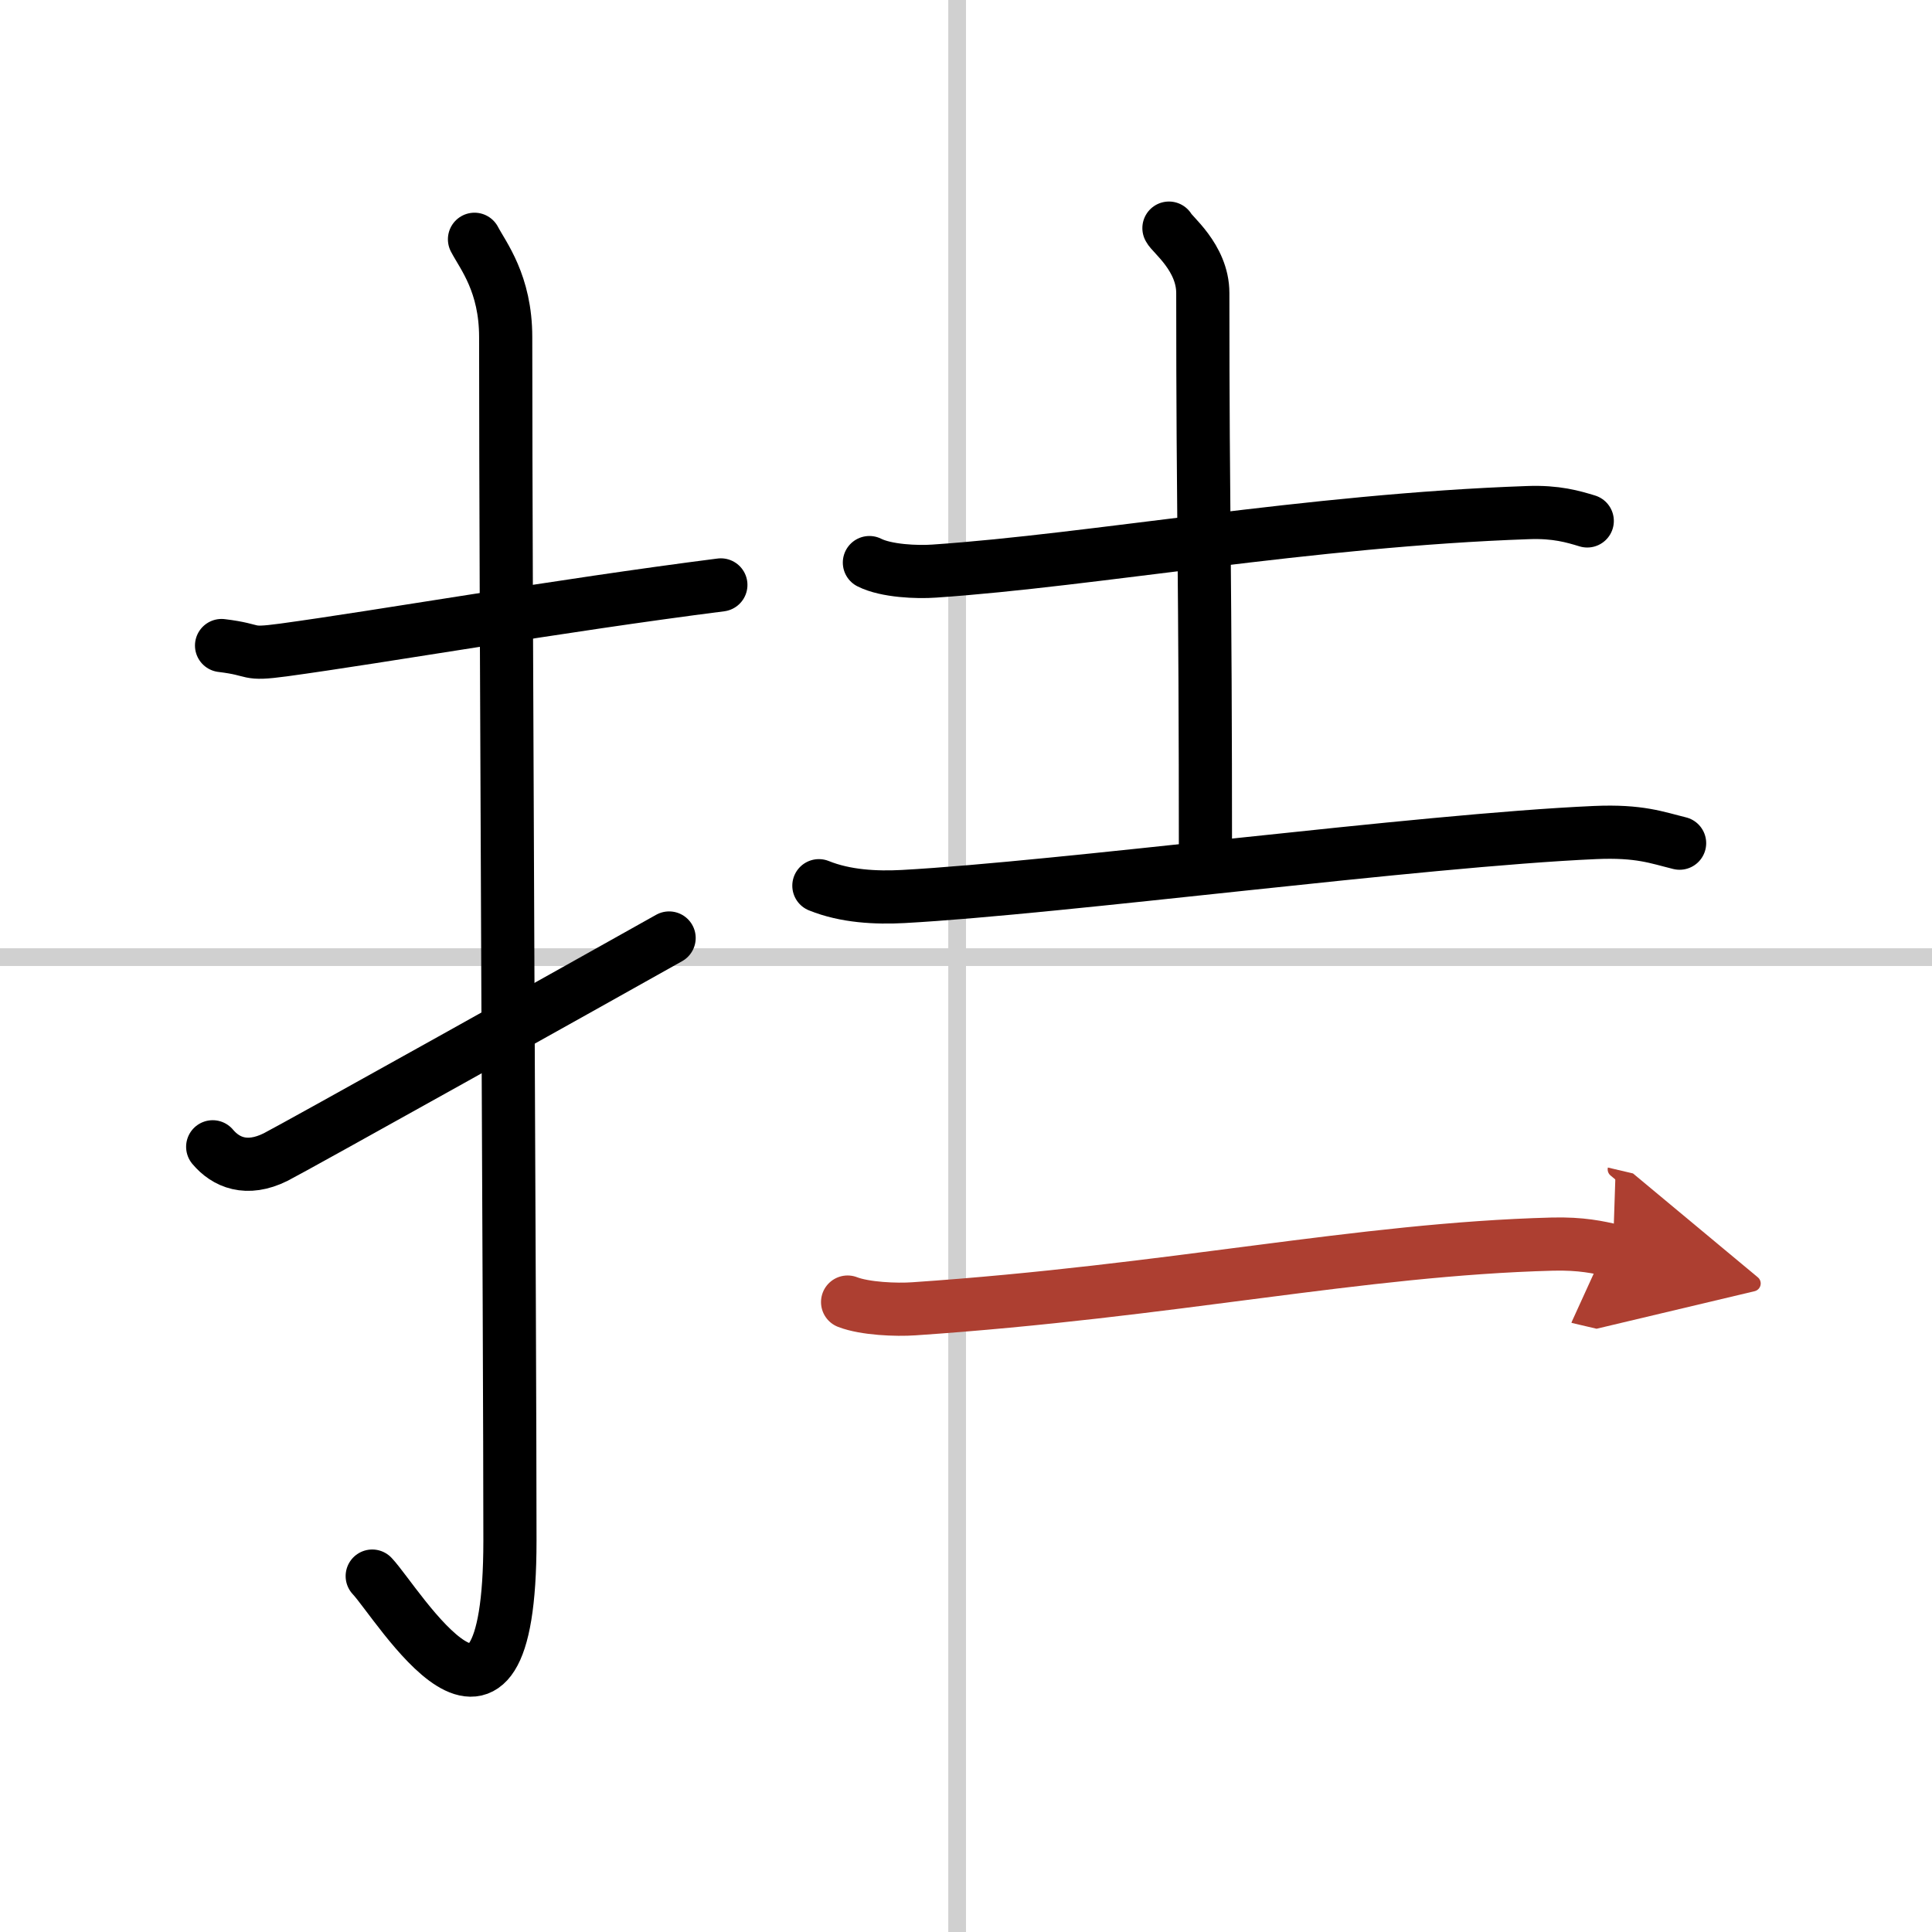
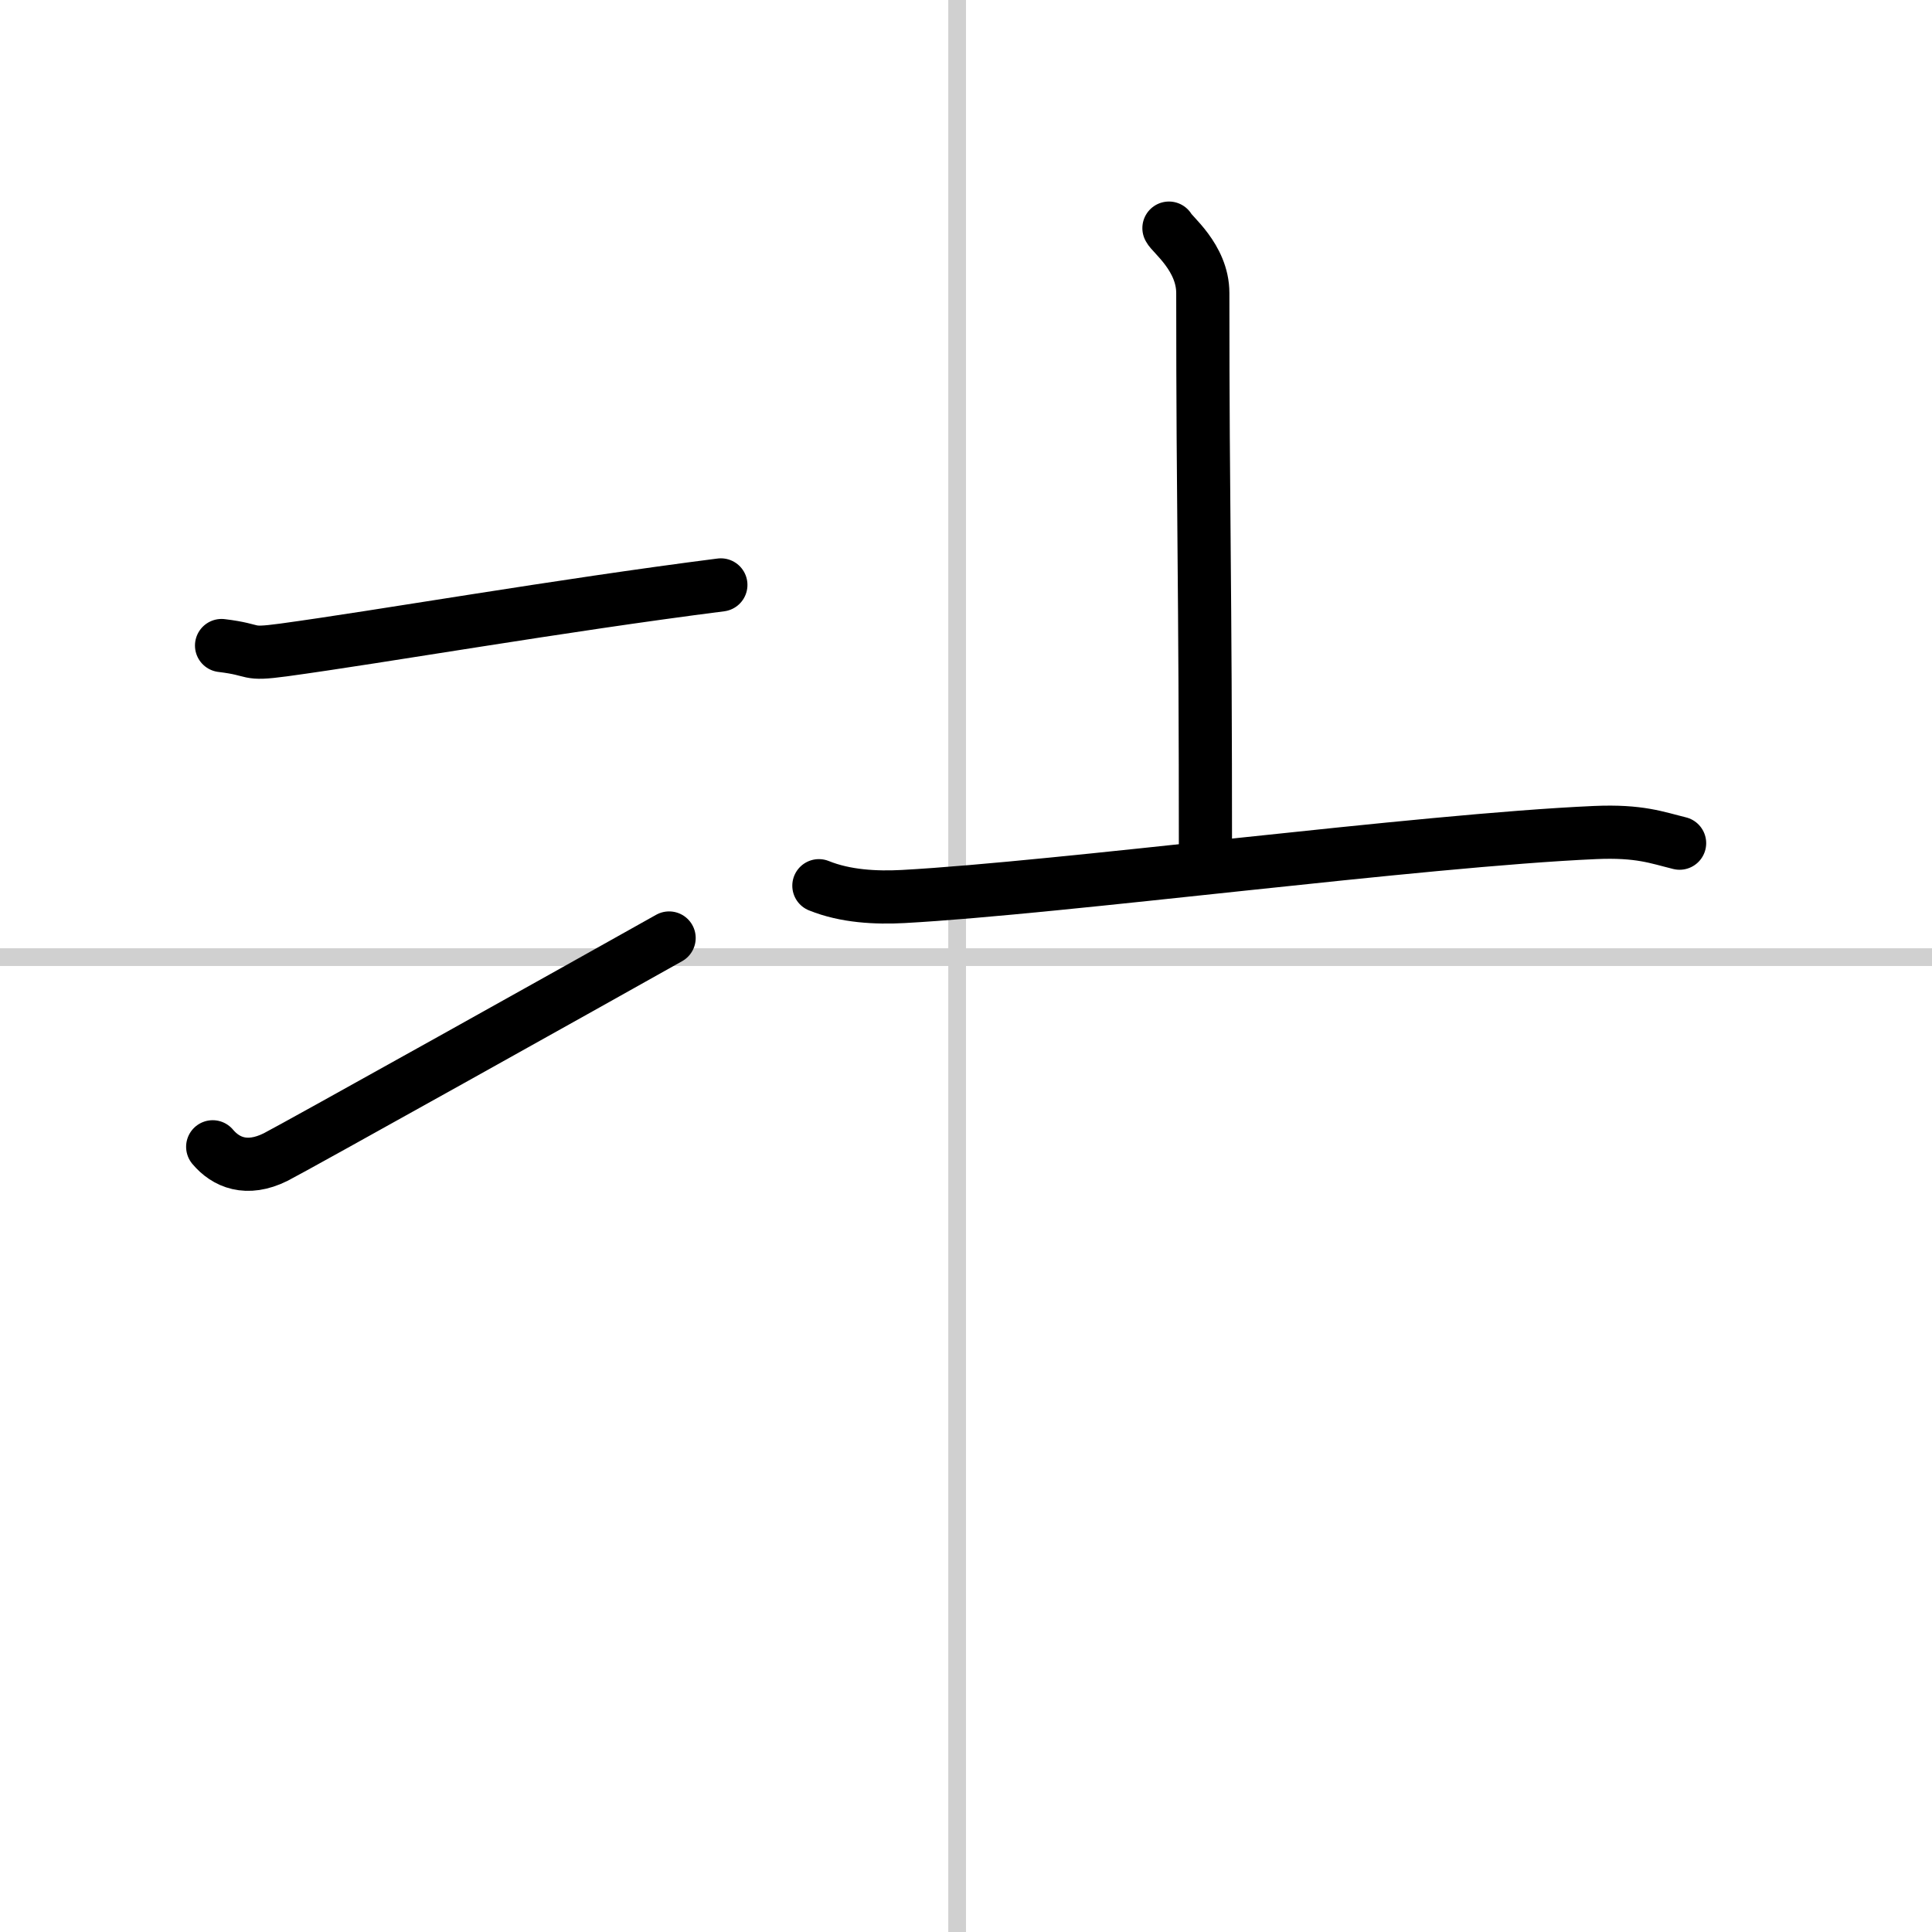
<svg xmlns="http://www.w3.org/2000/svg" width="400" height="400" viewBox="0 0 109 109">
  <defs>
    <marker id="a" markerWidth="4" orient="auto" refX="1" refY="5" viewBox="0 0 10 10">
      <polyline points="0 0 10 5 0 10 1 5" fill="#ad3f31" stroke="#ad3f31" />
    </marker>
  </defs>
  <g fill="none" stroke="#000" stroke-linecap="round" stroke-linejoin="round" stroke-width="3">
    <rect width="100%" height="100%" fill="#fff" stroke="#fff" />
    <line x1="54" x2="54" y2="109" stroke="#d0d0d0" stroke-width="1" />
    <line x2="109" y1="54" y2="54" stroke="#d0d0d0" stroke-width="1" />
    <path d="m12.5 36.42c2.08 0.25 1.27 0.55 3.5 0.25 5.5-0.75 15.5-2.5 24.67-3.67" />
-     <path d="m26.77 13.5c0.48 0.92 1.76 2.49 1.76 5.52 0 15.23 0.24 56.46 0.24 67.9 0 14.25-6.32 3.53-7.77 2" />
    <path d="m12 64.7c0.74 0.88 1.92 1.39 3.55 0.58 0.96-0.48 18.11-10.06 22.2-12.36" />
-     <path d="m49.05 31.74c0.95 0.48 2.7 0.55 3.66 0.48 9-0.61 21.15-2.87 33.5-3.3 1.59-0.06 2.55 0.23 3.34 0.47" />
    <path d="m65.95 12.87c0.13 0.32 1.91 1.65 1.91 3.66 0 12.97 0.15 15.21 0.15 32.36" />
    <path d="m46.2 49.97c1.51 0.61 3.23 0.69 4.75 0.61 8.94-0.49 29.12-3.17 39.04-3.61 2.52-0.11 3.5 0.29 4.77 0.6" />
-     <path d="m47.82 73.46c0.98 0.38 2.76 0.45 3.74 0.38 14.59-0.99 25.11-3.36 36.03-3.65 1.62-0.04 2.6 0.18 3.41 0.37" marker-end="url(#a)" stroke="#ad3f31" />
  </g>
</svg>